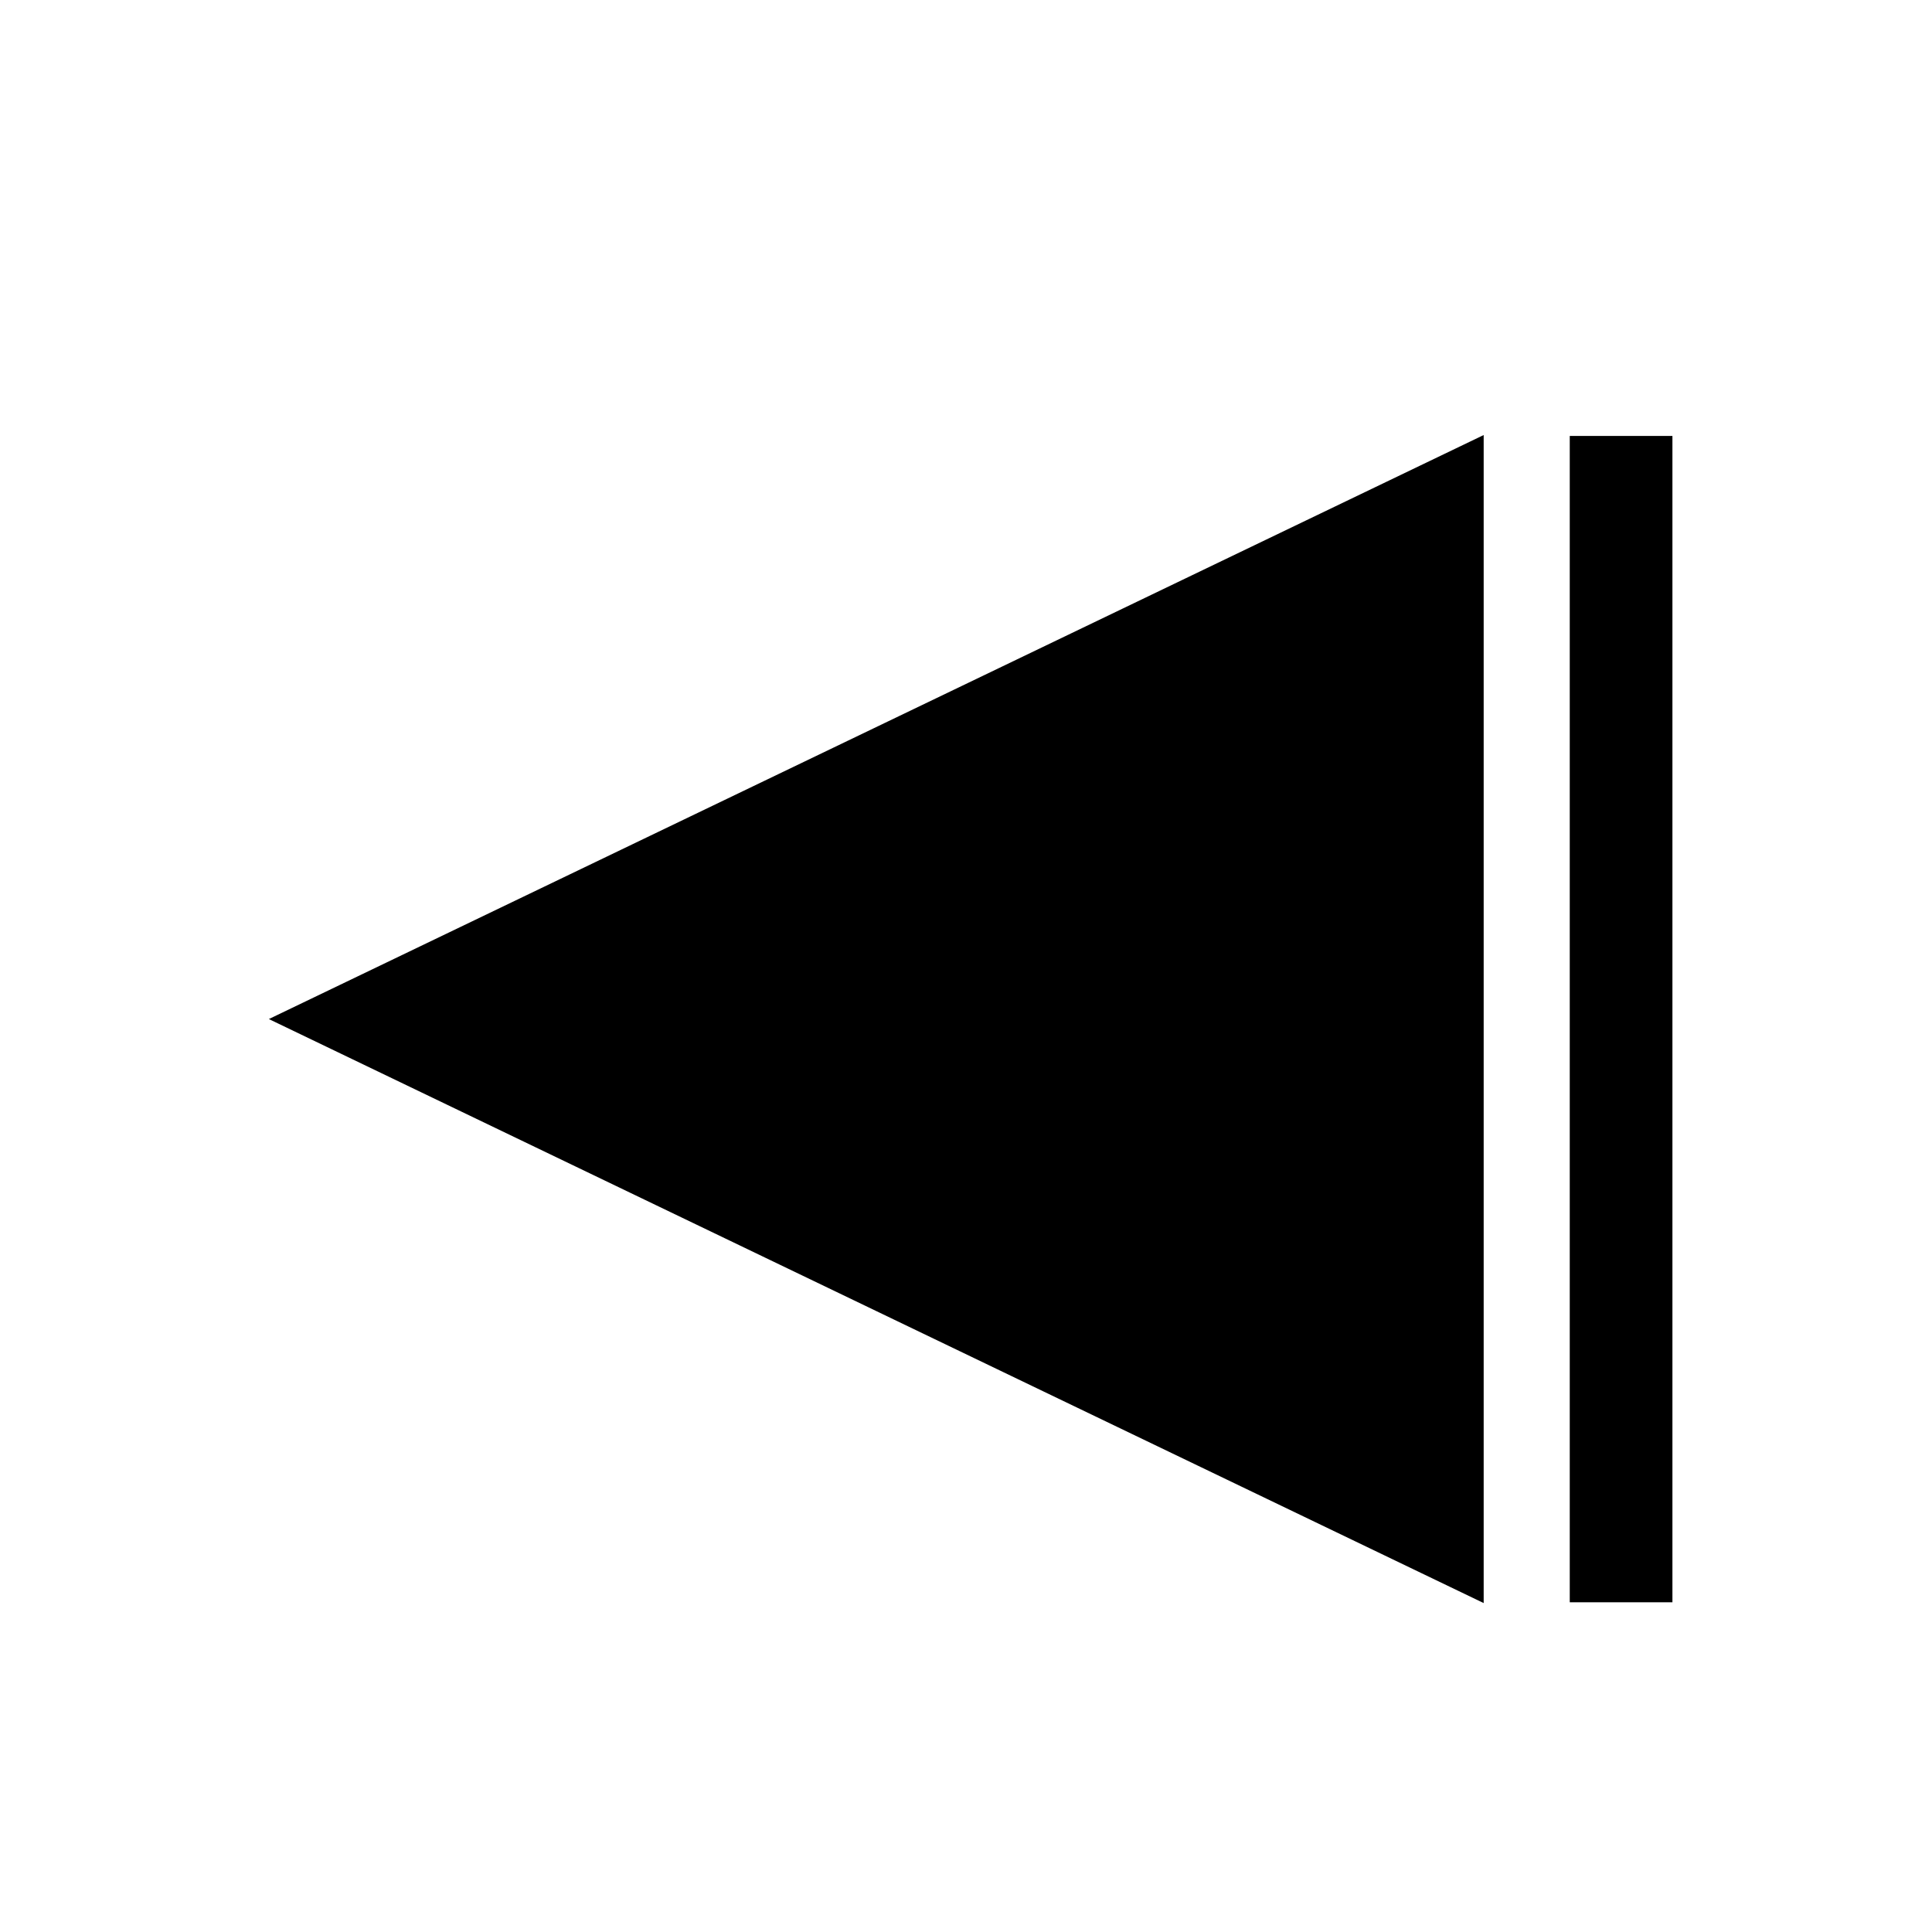
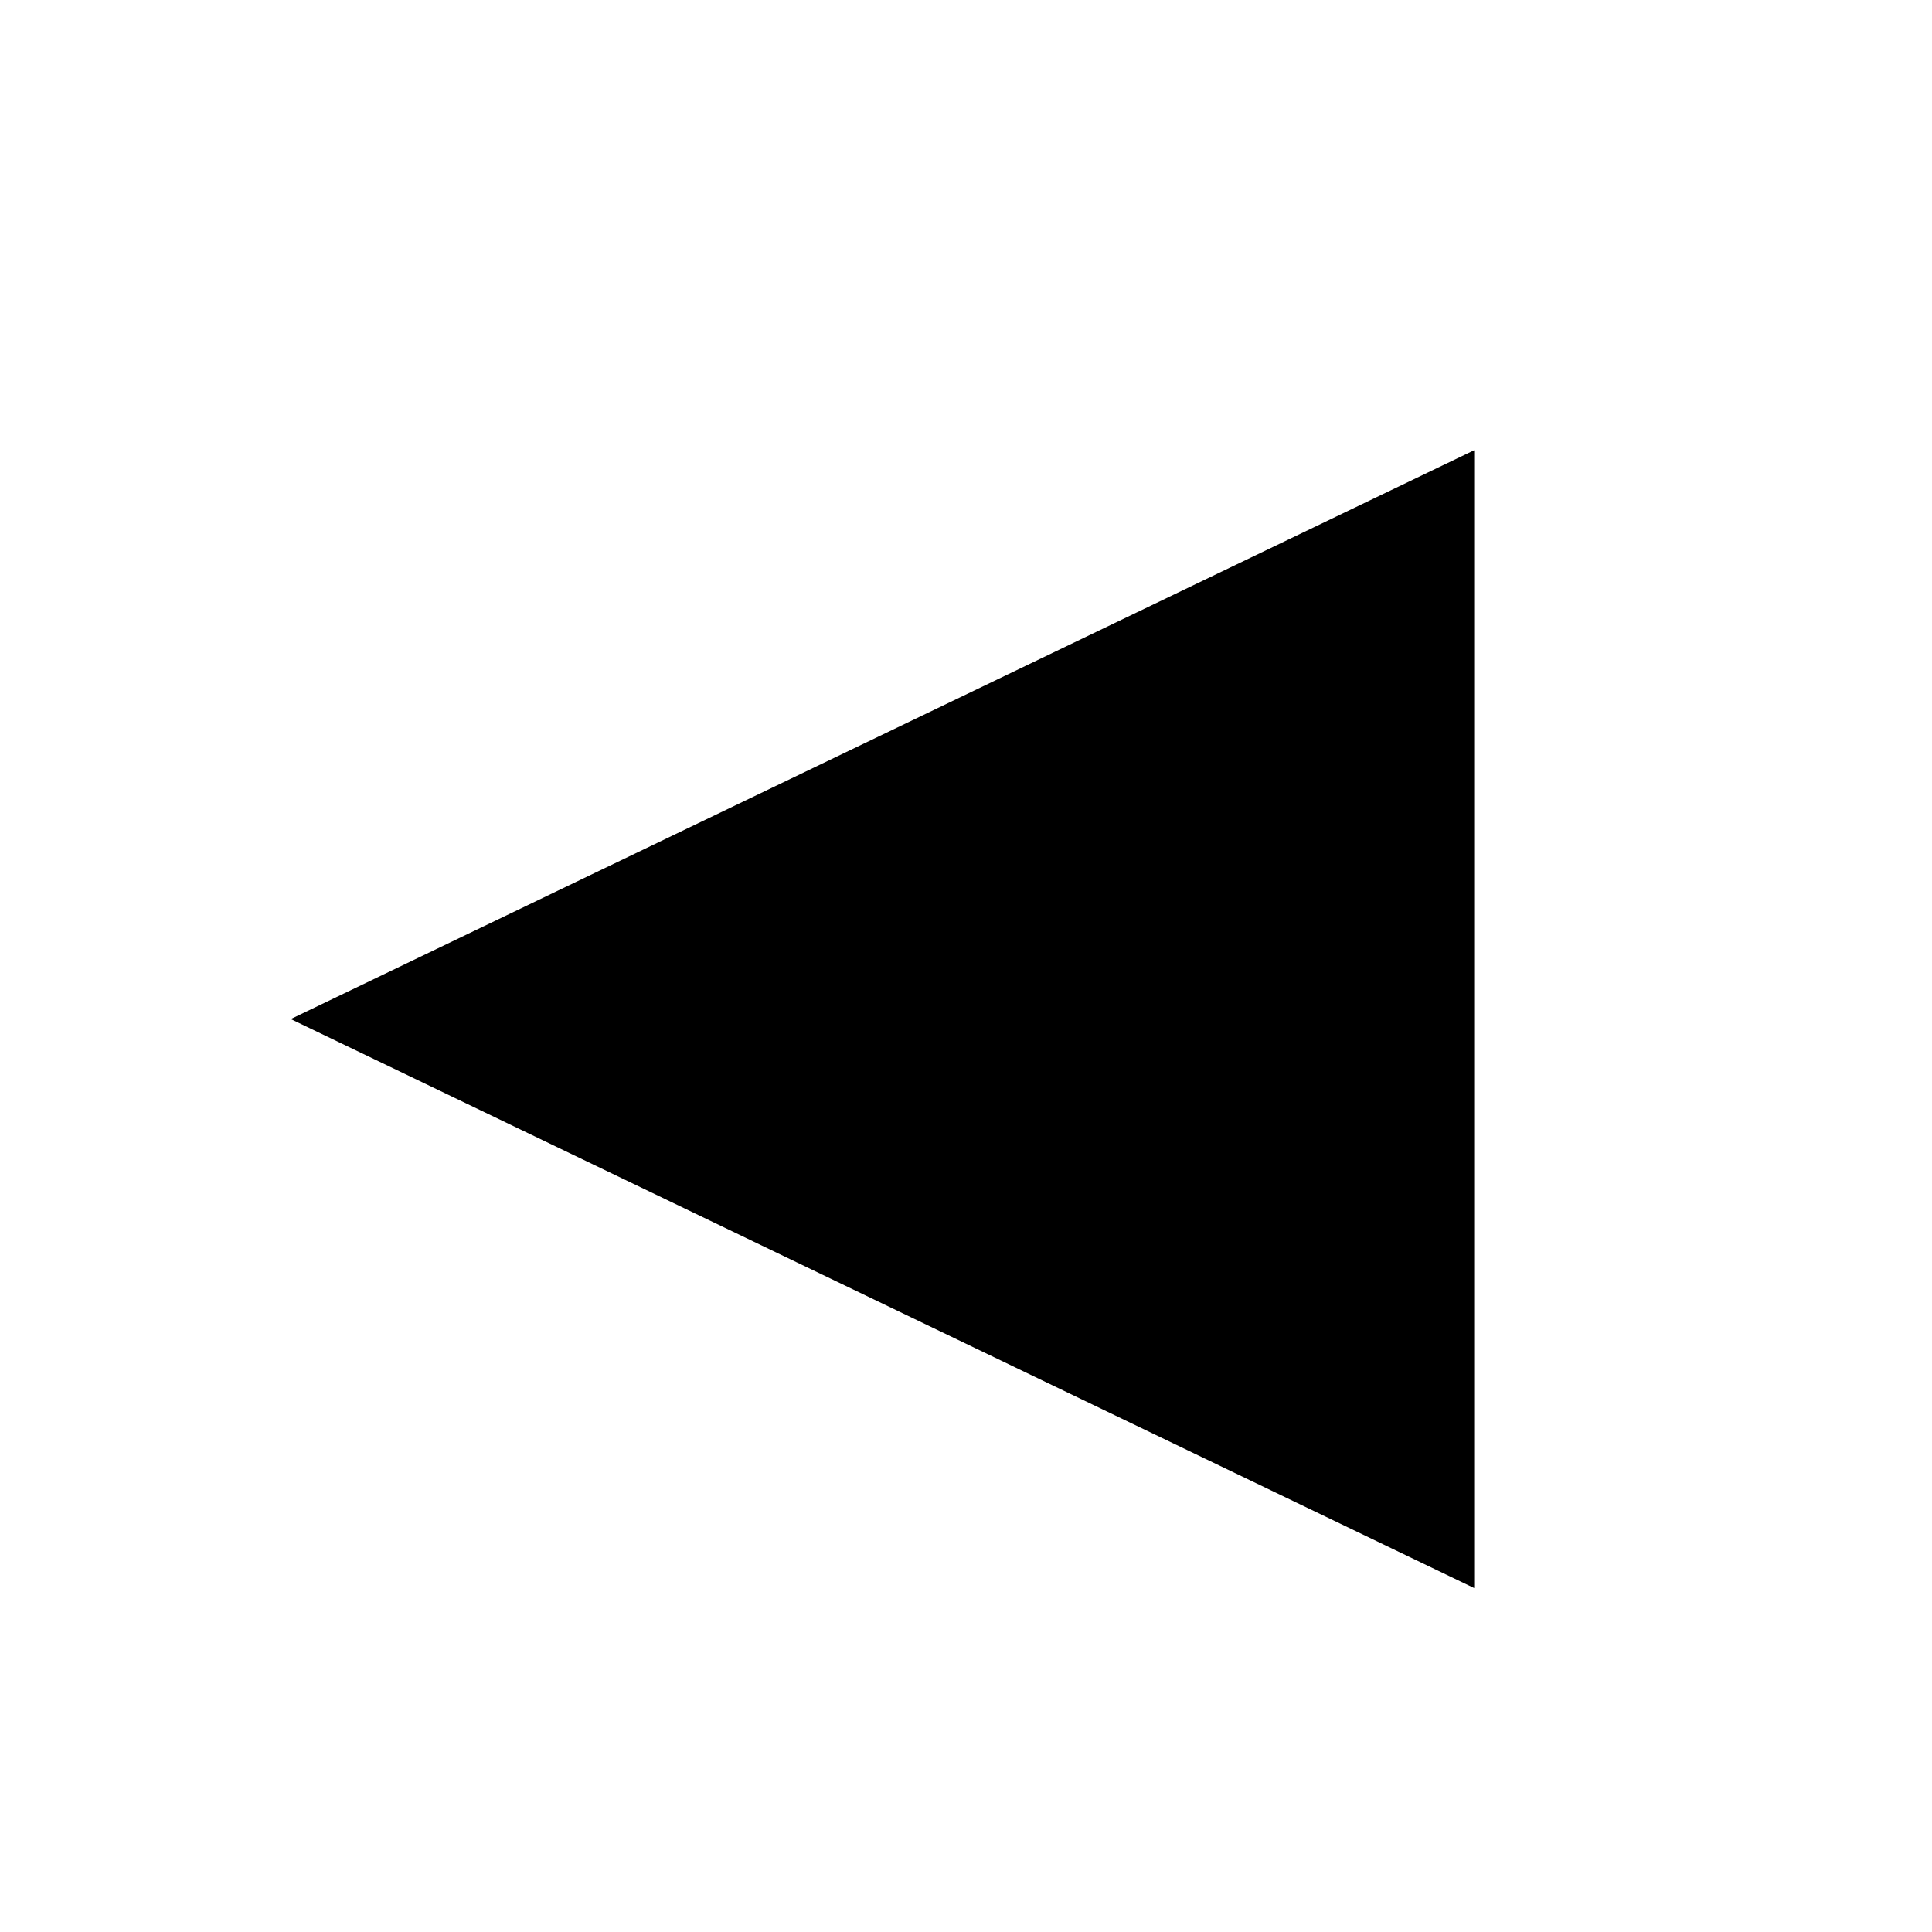
<svg xmlns="http://www.w3.org/2000/svg" fill="#000000" width="800px" height="800px" version="1.1" viewBox="144 144 512 512">
  <g>
    <path d="m534.67 263.32v301.53l-313.62-150.79z" />
-     <path d="m537.19 259.29v309.54l-321.94-154.77zm-5.039 301.53v-293.52l-305.26 146.76z" />
-     <path d="m587.21 568.62h-27.207v-309.09h27.207z" />
  </g>
</svg>